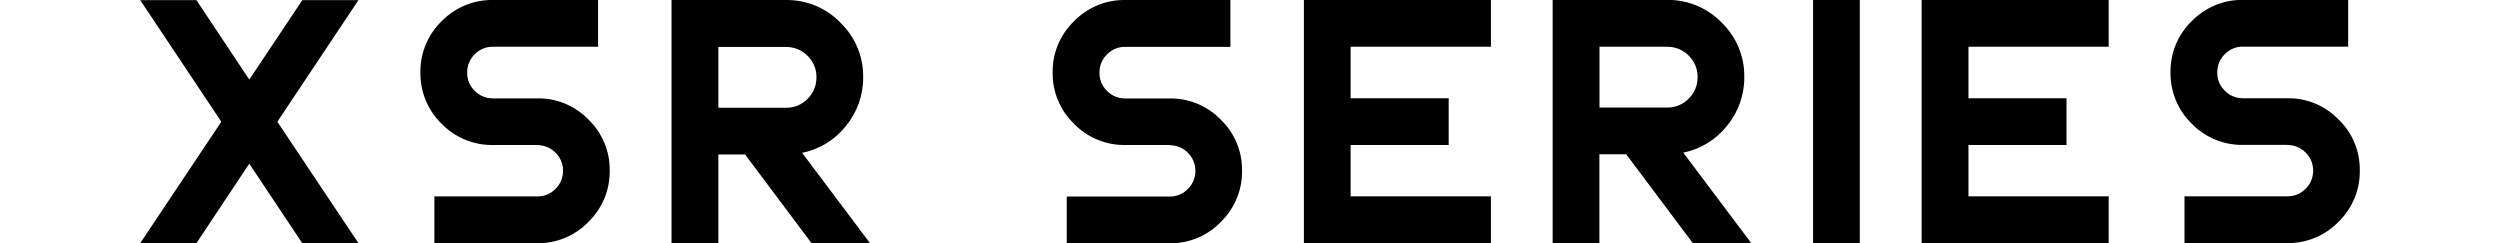
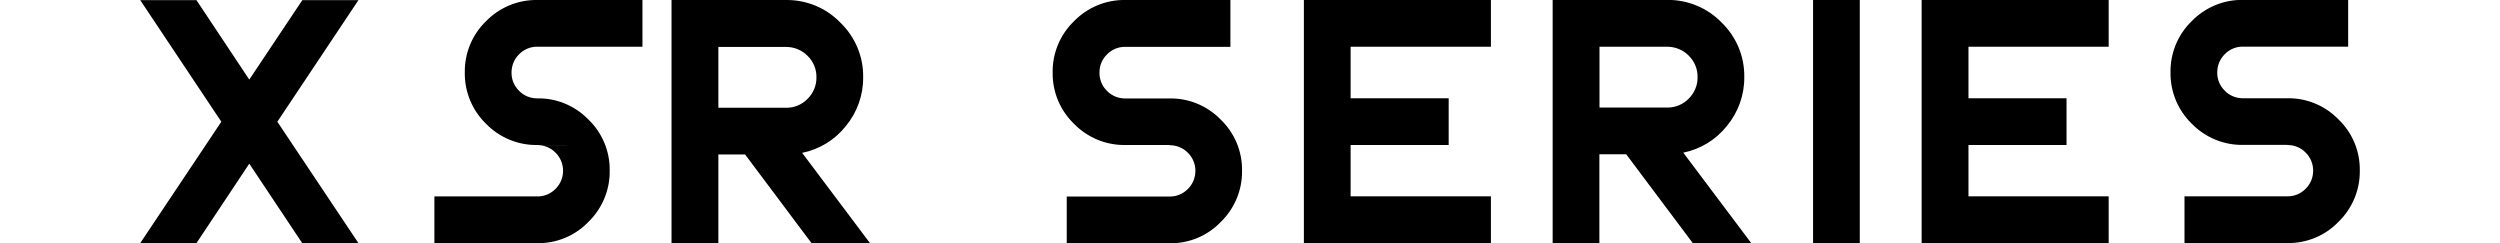
<svg xmlns="http://www.w3.org/2000/svg" id="_レイヤー_1" data-name=" レイヤー 1" viewBox="0 0 245 23.83">
  <g id="_グループ_339" data-name=" グループ 339">
-     <path id="_パス_460" data-name=" パス 460" d="m29.63.01l-5.2,7.79L19.25.01h-5.51l7.95,11.92-7.95,11.9h5.51l5.18-7.79,5.19,7.79h5.51l-7.95-11.9L35.13.01h-5.51,0Zm23.02,14.21c.67,0,1.31.25,1.78.73.48.46.75,1.11.75,1.78s-.26,1.32-.75,1.79c-.47.48-1.11.74-1.78.73h-10.08v4.58h10.08c1.89.03,3.7-.72,5.01-2.08,1.36-1.32,2.12-3.14,2.09-5.03.03-1.89-.73-3.71-2.09-5.01-1.31-1.35-3.13-2.11-5.01-2.07h-4.35c-.68,0-1.32-.26-1.79-.75-.48-.47-.74-1.11-.73-1.78,0-.67.25-1.31.73-1.78.47-.49,1.12-.76,1.79-.75h10.31V0h-10.31c-1.89-.03-3.71.73-5.03,2.09-1.35,1.31-2.1,3.13-2.07,5.01-.03,1.89.72,3.7,2.07,5.02,1.32,1.36,3.14,2.12,5.03,2.09h4.35Zm17.75-9.62h6.64c.79,0,1.56.31,2.11.88.56.55.88,1.31.86,2.09.02.79-.3,1.55-.86,2.11-.55.57-1.31.89-2.11.88h-6.64s0-5.96,0-5.96Zm0,10.54h2.62l6.52,8.7h5.73l-6.66-8.86c1.68-.34,3.2-1.26,4.27-2.61,1.12-1.35,1.73-3.05,1.71-4.8.03-2.01-.77-3.93-2.21-5.33C80.98.78,79.05-.02,77.03,0h-11.22v23.83h4.59v-8.7h0Zm44.22-.91c.67,0,1.31.25,1.78.73.48.46.75,1.11.75,1.78s-.26,1.32-.75,1.79c-.47.48-1.11.74-1.78.73h-10.08v4.58h10.08c1.89.03,3.7-.72,5.01-2.08,1.36-1.32,2.12-3.14,2.09-5.03.03-1.89-.73-3.71-2.09-5.01-1.31-1.35-3.13-2.11-5.01-2.07h-4.35c-.68,0-1.32-.26-1.79-.75-.48-.47-.74-1.11-.73-1.78-.01-.67.25-1.31.73-1.78.47-.49,1.12-.76,1.79-.75h10.31V0h-10.31c-1.89-.03-3.71.73-5.03,2.09-1.35,1.31-2.11,3.13-2.08,5.01-.03,1.89.72,3.7,2.08,5.02,1.32,1.36,3.14,2.12,5.03,2.09h4.35ZM127.78,0v23.82h18.33v-4.58h-13.75v-5.03h9.61v-4.58h-9.61v-5.05h13.75V0h-18.33Zm28.97,4.58h6.64c.79,0,1.56.31,2.11.88.56.55.88,1.31.86,2.09.02.79-.3,1.55-.86,2.11-.55.57-1.31.89-2.11.88h-6.64v-5.96Zm0,10.54h2.62l6.52,8.7h5.73l-6.66-8.86c1.68-.34,3.2-1.26,4.27-2.61,1.12-1.35,1.73-3.05,1.71-4.8.03-2.01-.77-3.93-2.21-5.33-1.4-1.45-3.33-2.25-5.35-2.23h-11.22v23.83h4.58v-8.7h.01Zm20.93,8.7h4.58V0h-4.58v23.82ZM188.32,0v23.82h18.33v-4.58h-13.74v-5.03h9.61v-4.58h-9.61v-5.05h13.74V0S188.32,0,188.32,0Zm35.84,14.21c.67,0,1.31.25,1.78.73.48.46.75,1.11.75,1.78s-.26,1.32-.75,1.79c-.47.48-1.11.74-1.78.73h-10.08v4.58h10.08c1.89.03,3.7-.72,5.01-2.08,1.36-1.32,2.12-3.14,2.09-5.03.03-1.89-.73-3.71-2.09-5.01-1.31-1.35-3.13-2.11-5.01-2.07h-4.35c-.68,0-1.32-.26-1.79-.75-.48-.47-.74-1.11-.73-1.78,0-.67.25-1.31.73-1.78.47-.49,1.12-.76,1.79-.75h10.31V-.01h-10.31c-1.89-.03-3.71.73-5.03,2.09-1.35,1.31-2.1,3.13-2.07,5.01-.03,1.89.72,3.7,2.07,5.02,1.32,1.36,3.14,2.12,5.03,2.09h4.35Z" />
+     <path id="_パス_460" data-name=" パス 460" d="m29.63.01l-5.2,7.79L19.25.01h-5.51l7.95,11.92-7.95,11.9h5.51l5.18-7.79,5.19,7.79h5.51l-7.95-11.9L35.13.01h-5.51,0Zm23.02,14.21c.67,0,1.31.25,1.78.73.48.46.75,1.11.75,1.78s-.26,1.32-.75,1.79c-.47.48-1.11.74-1.78.73h-10.08v4.58h10.08c1.89.03,3.7-.72,5.01-2.08,1.36-1.32,2.12-3.14,2.09-5.03.03-1.89-.73-3.71-2.09-5.01-1.31-1.35-3.13-2.11-5.01-2.07c-.68,0-1.32-.26-1.79-.75-.48-.47-.74-1.11-.73-1.78,0-.67.25-1.31.73-1.78.47-.49,1.12-.76,1.79-.75h10.31V0h-10.31c-1.89-.03-3.71.73-5.03,2.09-1.35,1.31-2.1,3.13-2.07,5.01-.03,1.89.72,3.7,2.07,5.02,1.32,1.36,3.14,2.12,5.03,2.09h4.35Zm17.75-9.62h6.64c.79,0,1.56.31,2.11.88.56.55.88,1.31.86,2.09.02.79-.3,1.55-.86,2.11-.55.57-1.31.89-2.11.88h-6.64s0-5.96,0-5.96Zm0,10.54h2.62l6.52,8.7h5.73l-6.66-8.86c1.68-.34,3.2-1.26,4.27-2.61,1.12-1.35,1.73-3.05,1.71-4.8.03-2.01-.77-3.93-2.21-5.33C80.98.78,79.05-.02,77.03,0h-11.22v23.83h4.59v-8.7h0Zm44.22-.91c.67,0,1.31.25,1.78.73.48.46.75,1.11.75,1.78s-.26,1.32-.75,1.79c-.47.48-1.11.74-1.78.73h-10.08v4.58h10.08c1.89.03,3.7-.72,5.01-2.08,1.36-1.32,2.12-3.14,2.09-5.03.03-1.89-.73-3.71-2.09-5.01-1.31-1.35-3.13-2.11-5.01-2.07h-4.35c-.68,0-1.32-.26-1.79-.75-.48-.47-.74-1.11-.73-1.78-.01-.67.25-1.31.73-1.78.47-.49,1.12-.76,1.79-.75h10.31V0h-10.31c-1.89-.03-3.71.73-5.03,2.09-1.35,1.31-2.11,3.13-2.08,5.01-.03,1.89.72,3.7,2.08,5.02,1.32,1.36,3.14,2.12,5.03,2.09h4.35ZM127.78,0v23.82h18.33v-4.58h-13.75v-5.03h9.61v-4.58h-9.61v-5.05h13.75V0h-18.33Zm28.97,4.58h6.64c.79,0,1.56.31,2.11.88.56.55.88,1.31.86,2.09.02.79-.3,1.55-.86,2.11-.55.57-1.31.89-2.11.88h-6.64v-5.96Zm0,10.54h2.62l6.52,8.7h5.73l-6.66-8.86c1.68-.34,3.2-1.26,4.27-2.61,1.12-1.35,1.73-3.05,1.71-4.8.03-2.01-.77-3.93-2.21-5.33-1.4-1.45-3.33-2.25-5.35-2.23h-11.22v23.83h4.58v-8.7h.01Zm20.93,8.7h4.58V0h-4.58v23.82ZM188.32,0v23.82h18.33v-4.58h-13.74v-5.03h9.61v-4.58h-9.61v-5.05h13.74V0S188.32,0,188.32,0Zm35.84,14.21c.67,0,1.31.25,1.78.73.48.46.75,1.11.75,1.78s-.26,1.32-.75,1.79c-.47.48-1.11.74-1.78.73h-10.08v4.58h10.08c1.89.03,3.7-.72,5.01-2.08,1.36-1.32,2.12-3.14,2.09-5.03.03-1.89-.73-3.71-2.09-5.01-1.31-1.35-3.13-2.11-5.01-2.07h-4.35c-.68,0-1.32-.26-1.79-.75-.48-.47-.74-1.11-.73-1.78,0-.67.25-1.31.73-1.78.47-.49,1.12-.76,1.79-.75h10.31V-.01h-10.31c-1.89-.03-3.71.73-5.03,2.09-1.35,1.31-2.1,3.13-2.07,5.01-.03,1.89.72,3.7,2.07,5.02,1.32,1.36,3.14,2.12,5.03,2.09h4.35Z" />
  </g>
</svg>